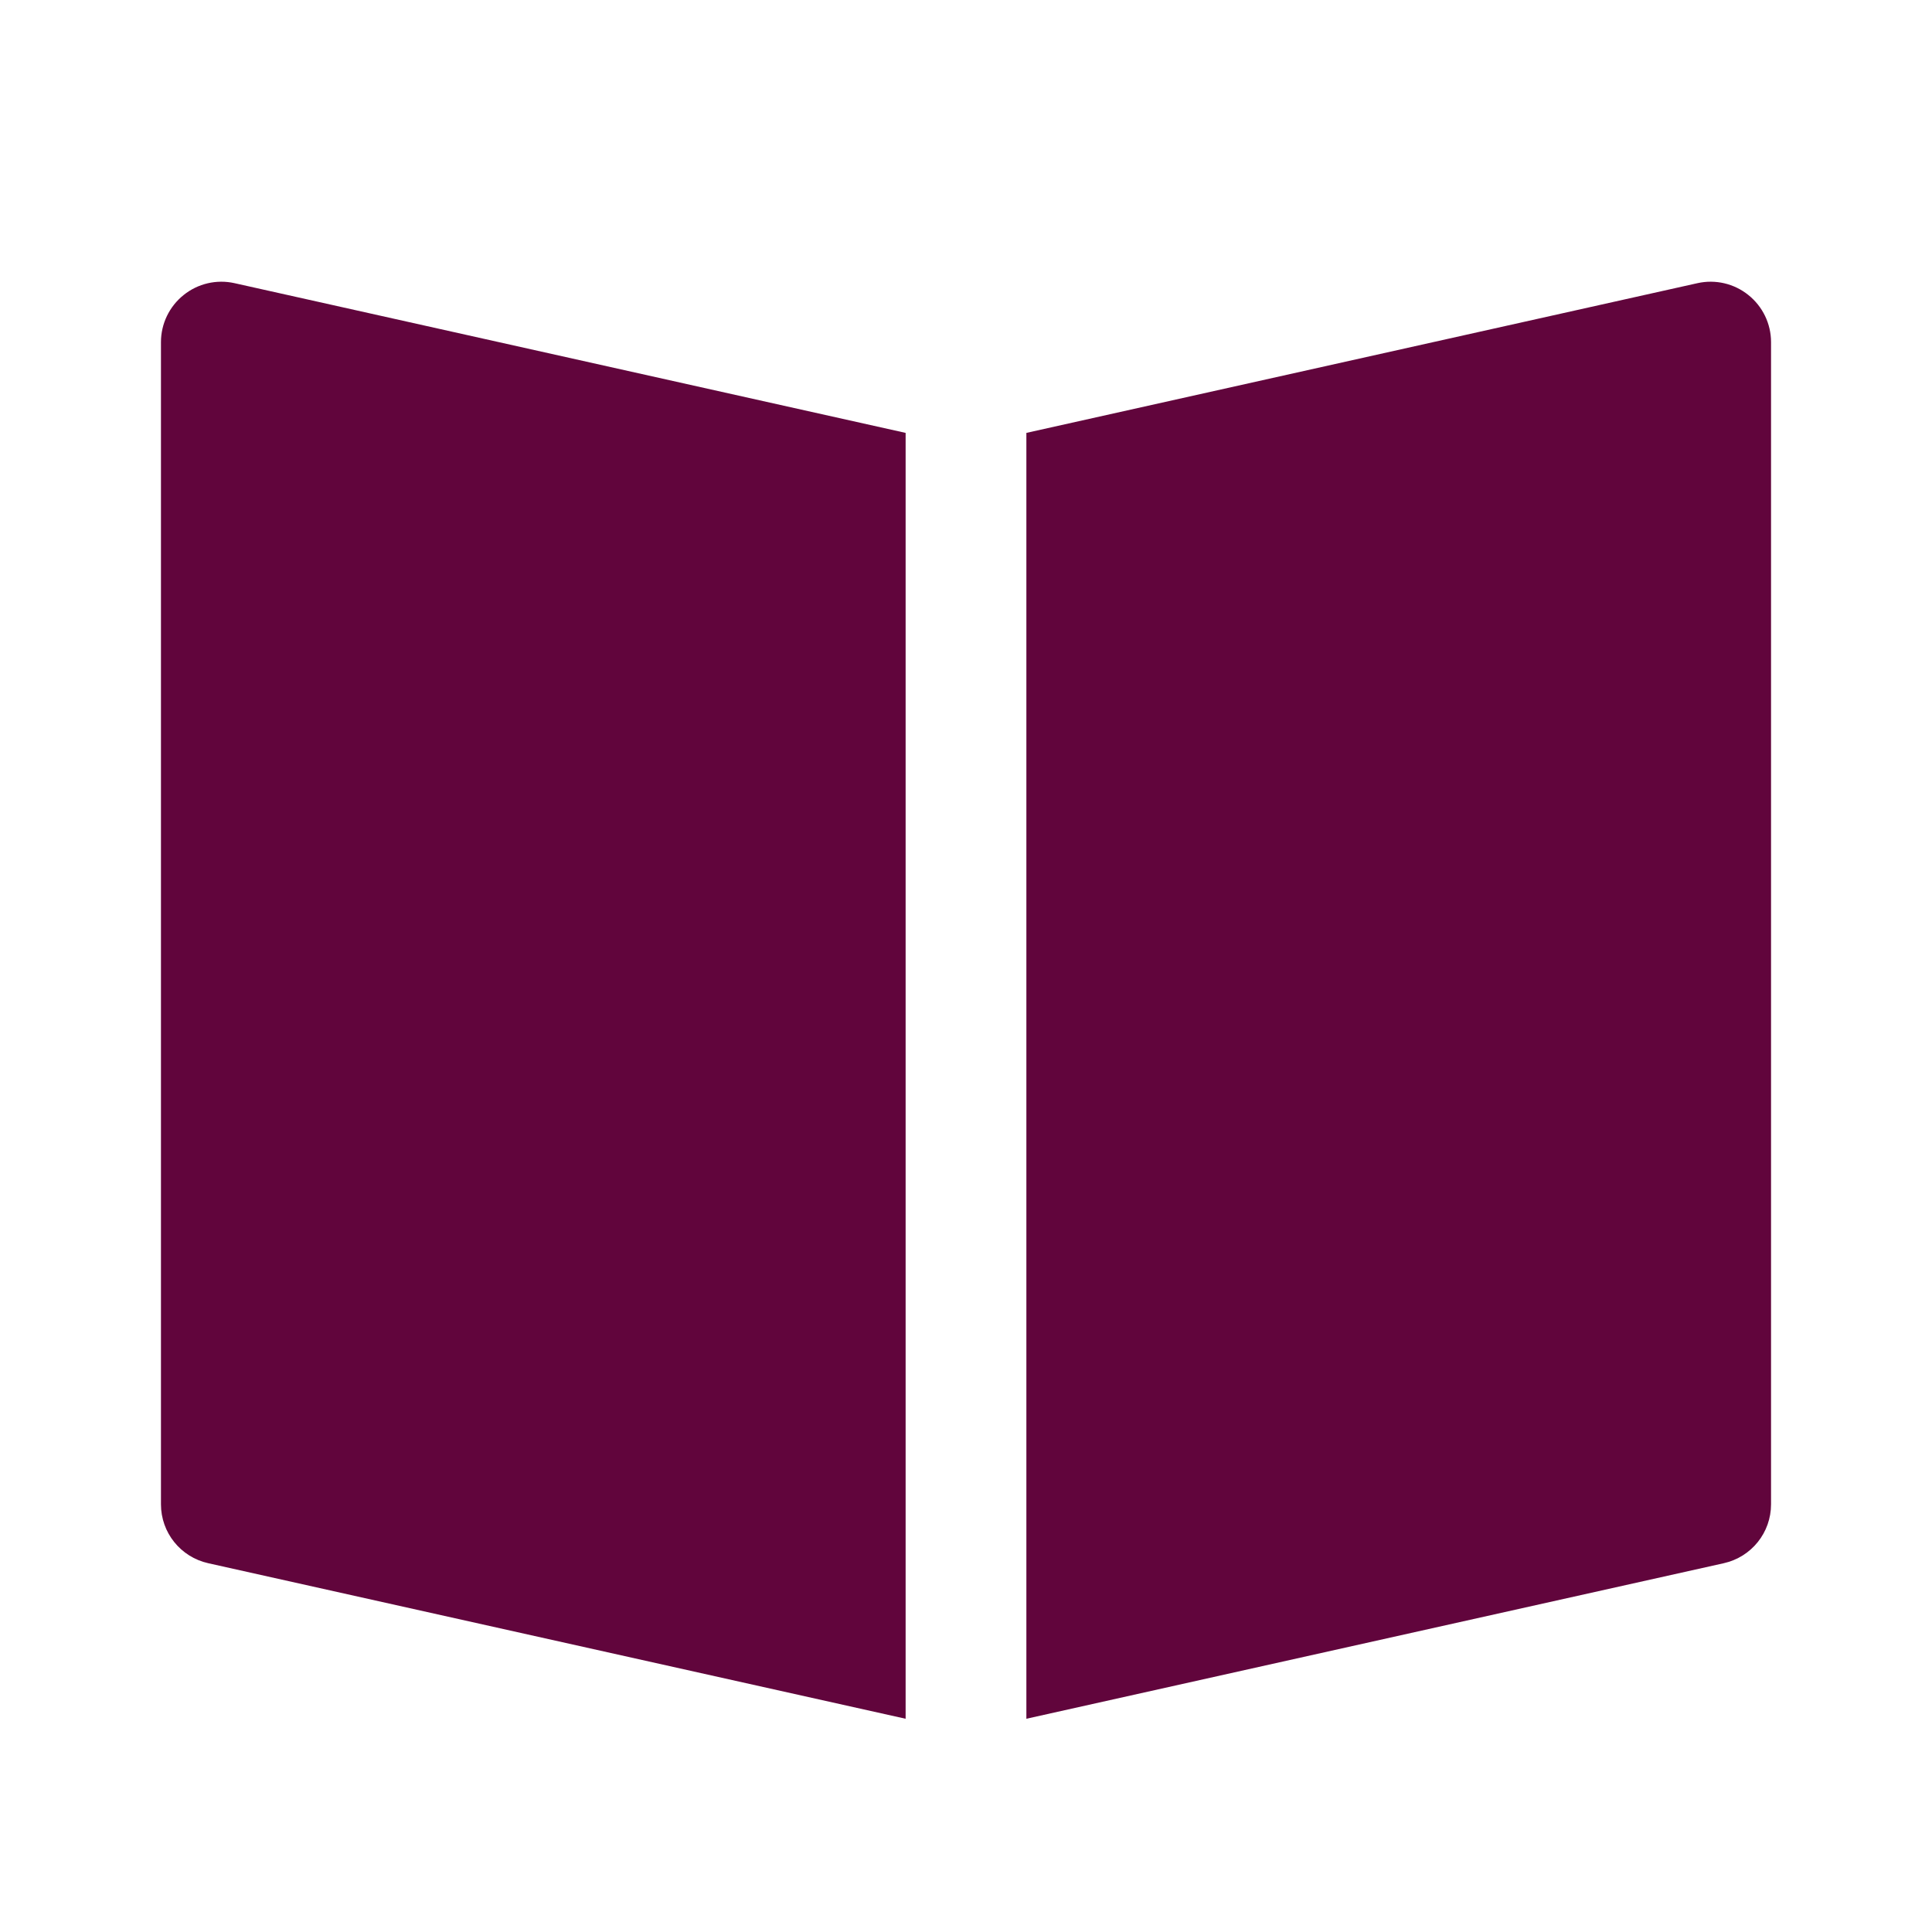
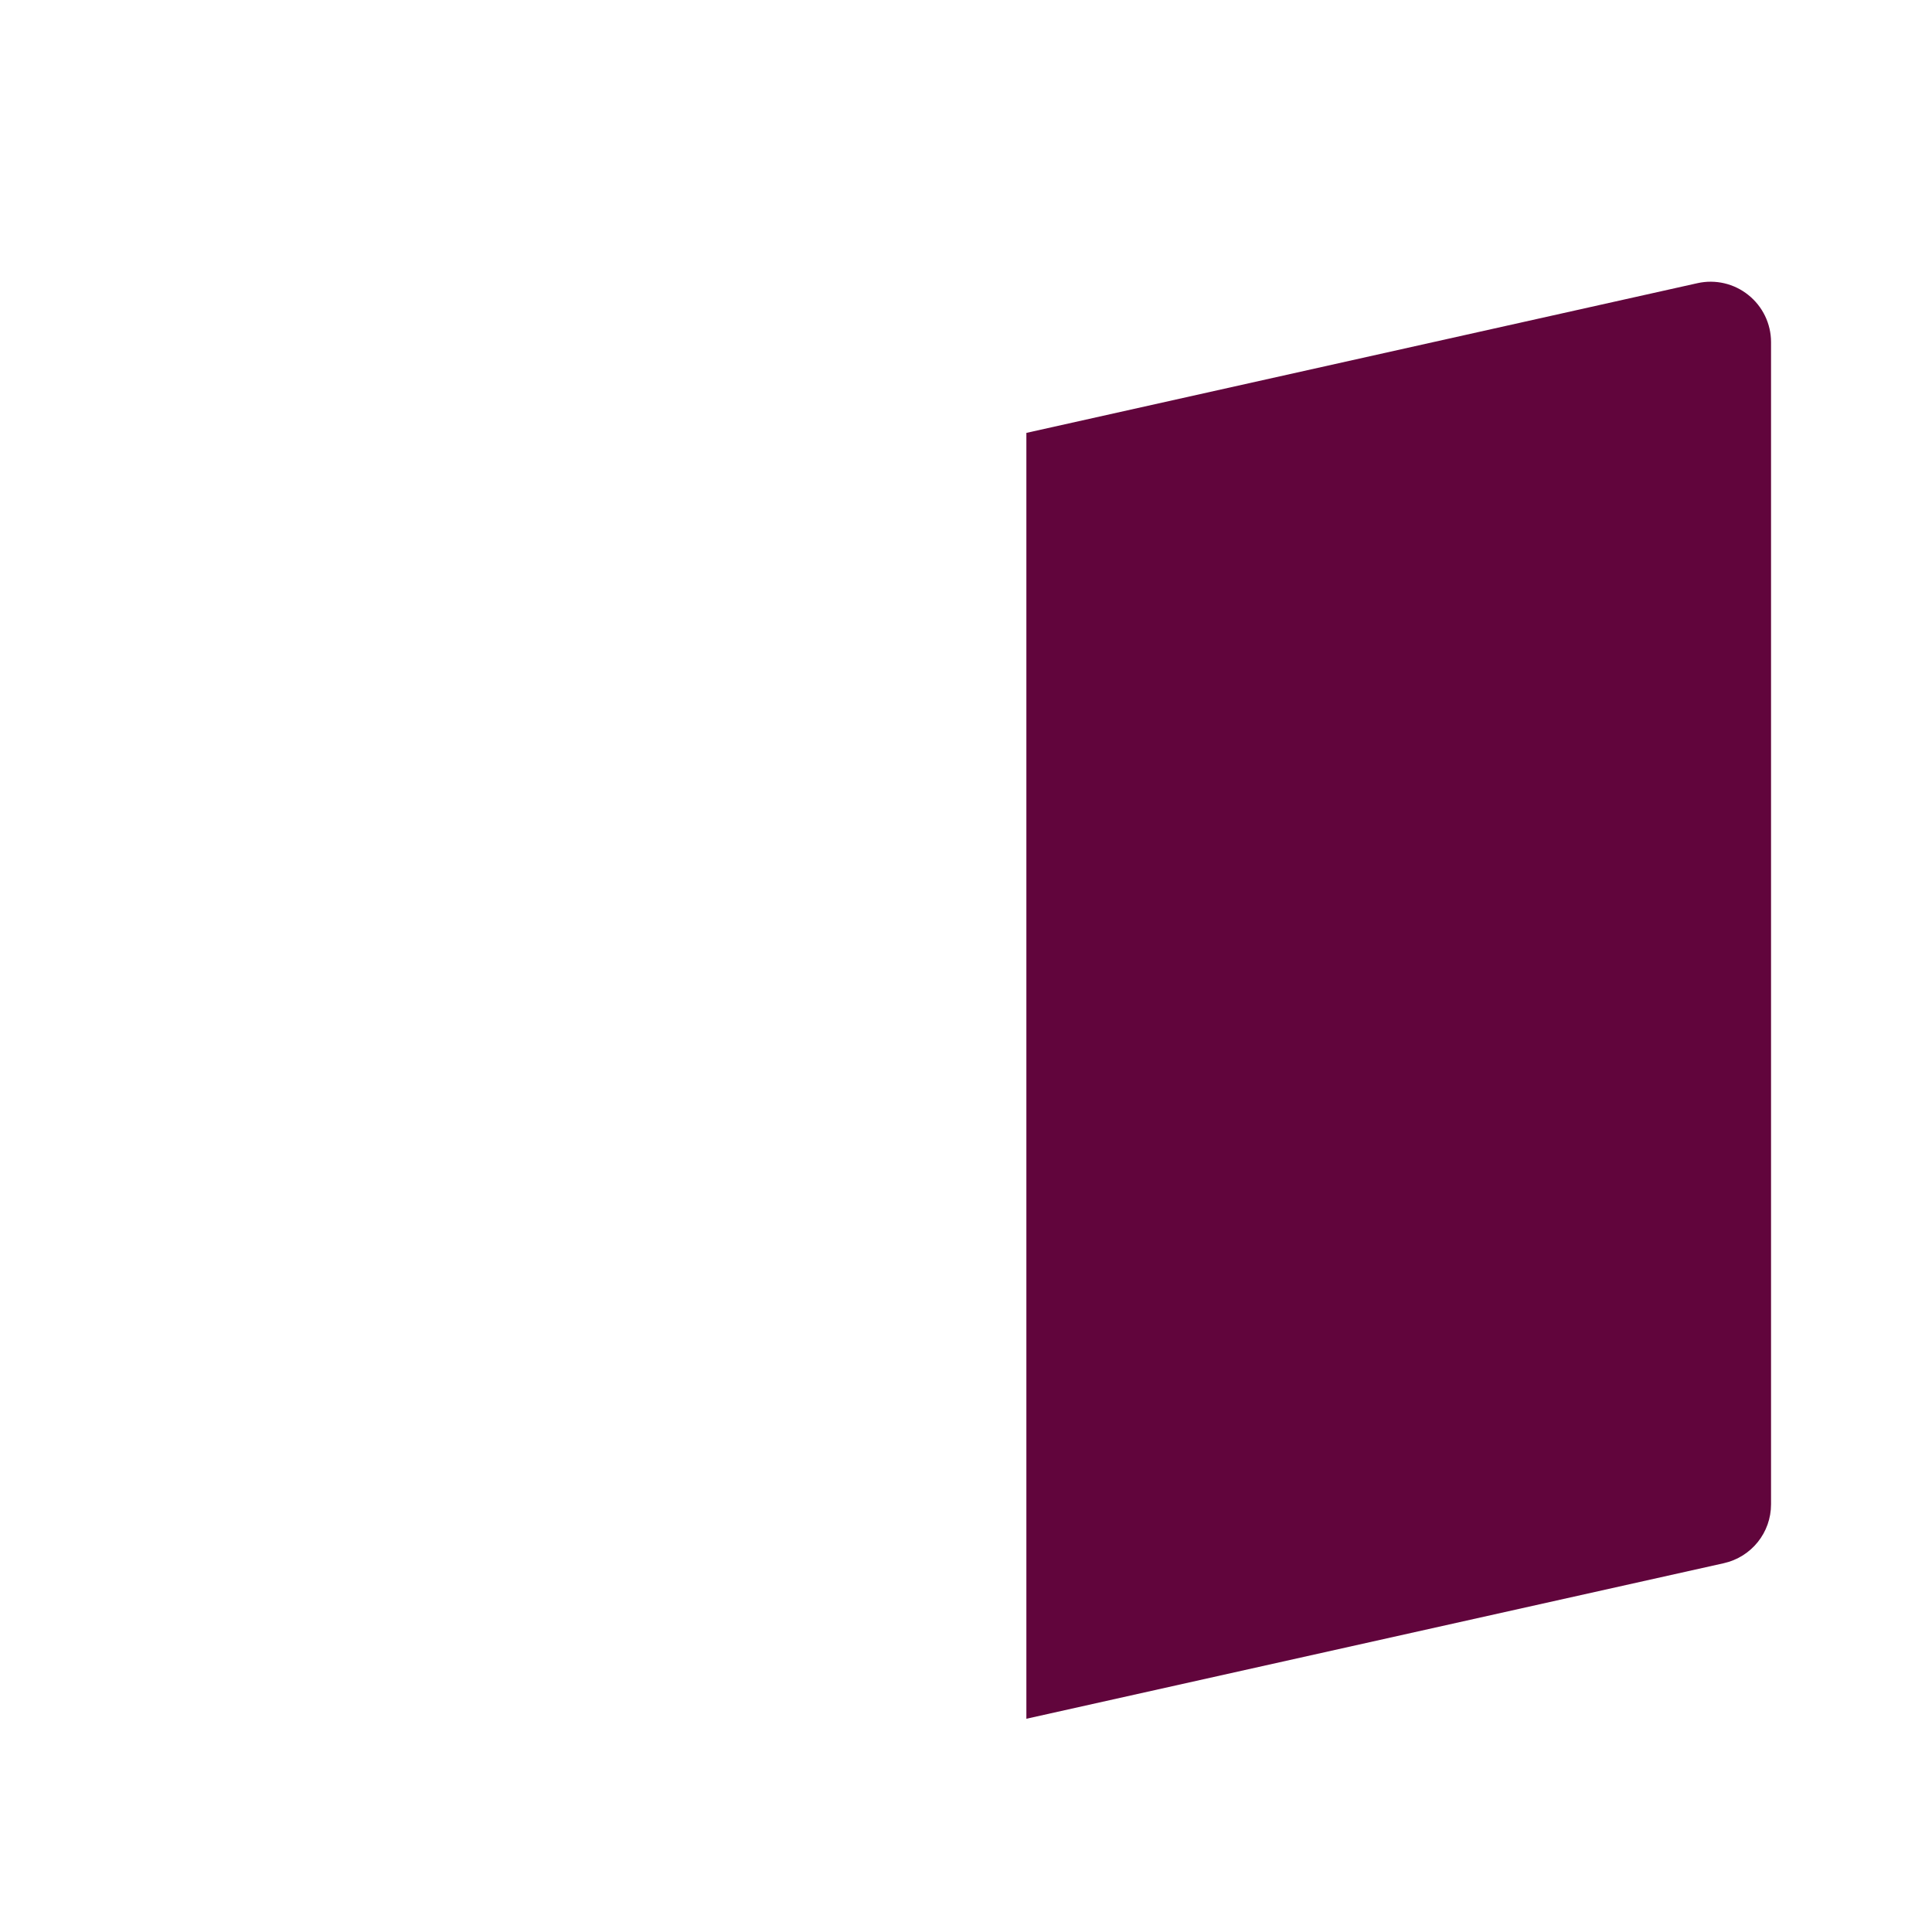
<svg xmlns="http://www.w3.org/2000/svg" width="16" height="16" viewBox="0 0 16 16" fill="none">
-   <path d="M1.942 2.345C1.794 2.312 1.639 2.348 1.521 2.443C1.402 2.538 1.333 2.682 1.333 2.833V12.458C1.333 12.693 1.496 12.895 1.725 12.946L7.5 14.234V3.585L1.942 2.345Z" fill="#61053C" />
  <path d="M8.5 3.585V14.234L14.275 12.946C14.504 12.895 14.667 12.693 14.667 12.458V2.833C14.667 2.682 14.598 2.538 14.479 2.443C14.361 2.348 14.206 2.312 14.058 2.345L8.5 3.585Z" fill="#61053C" />
</svg>